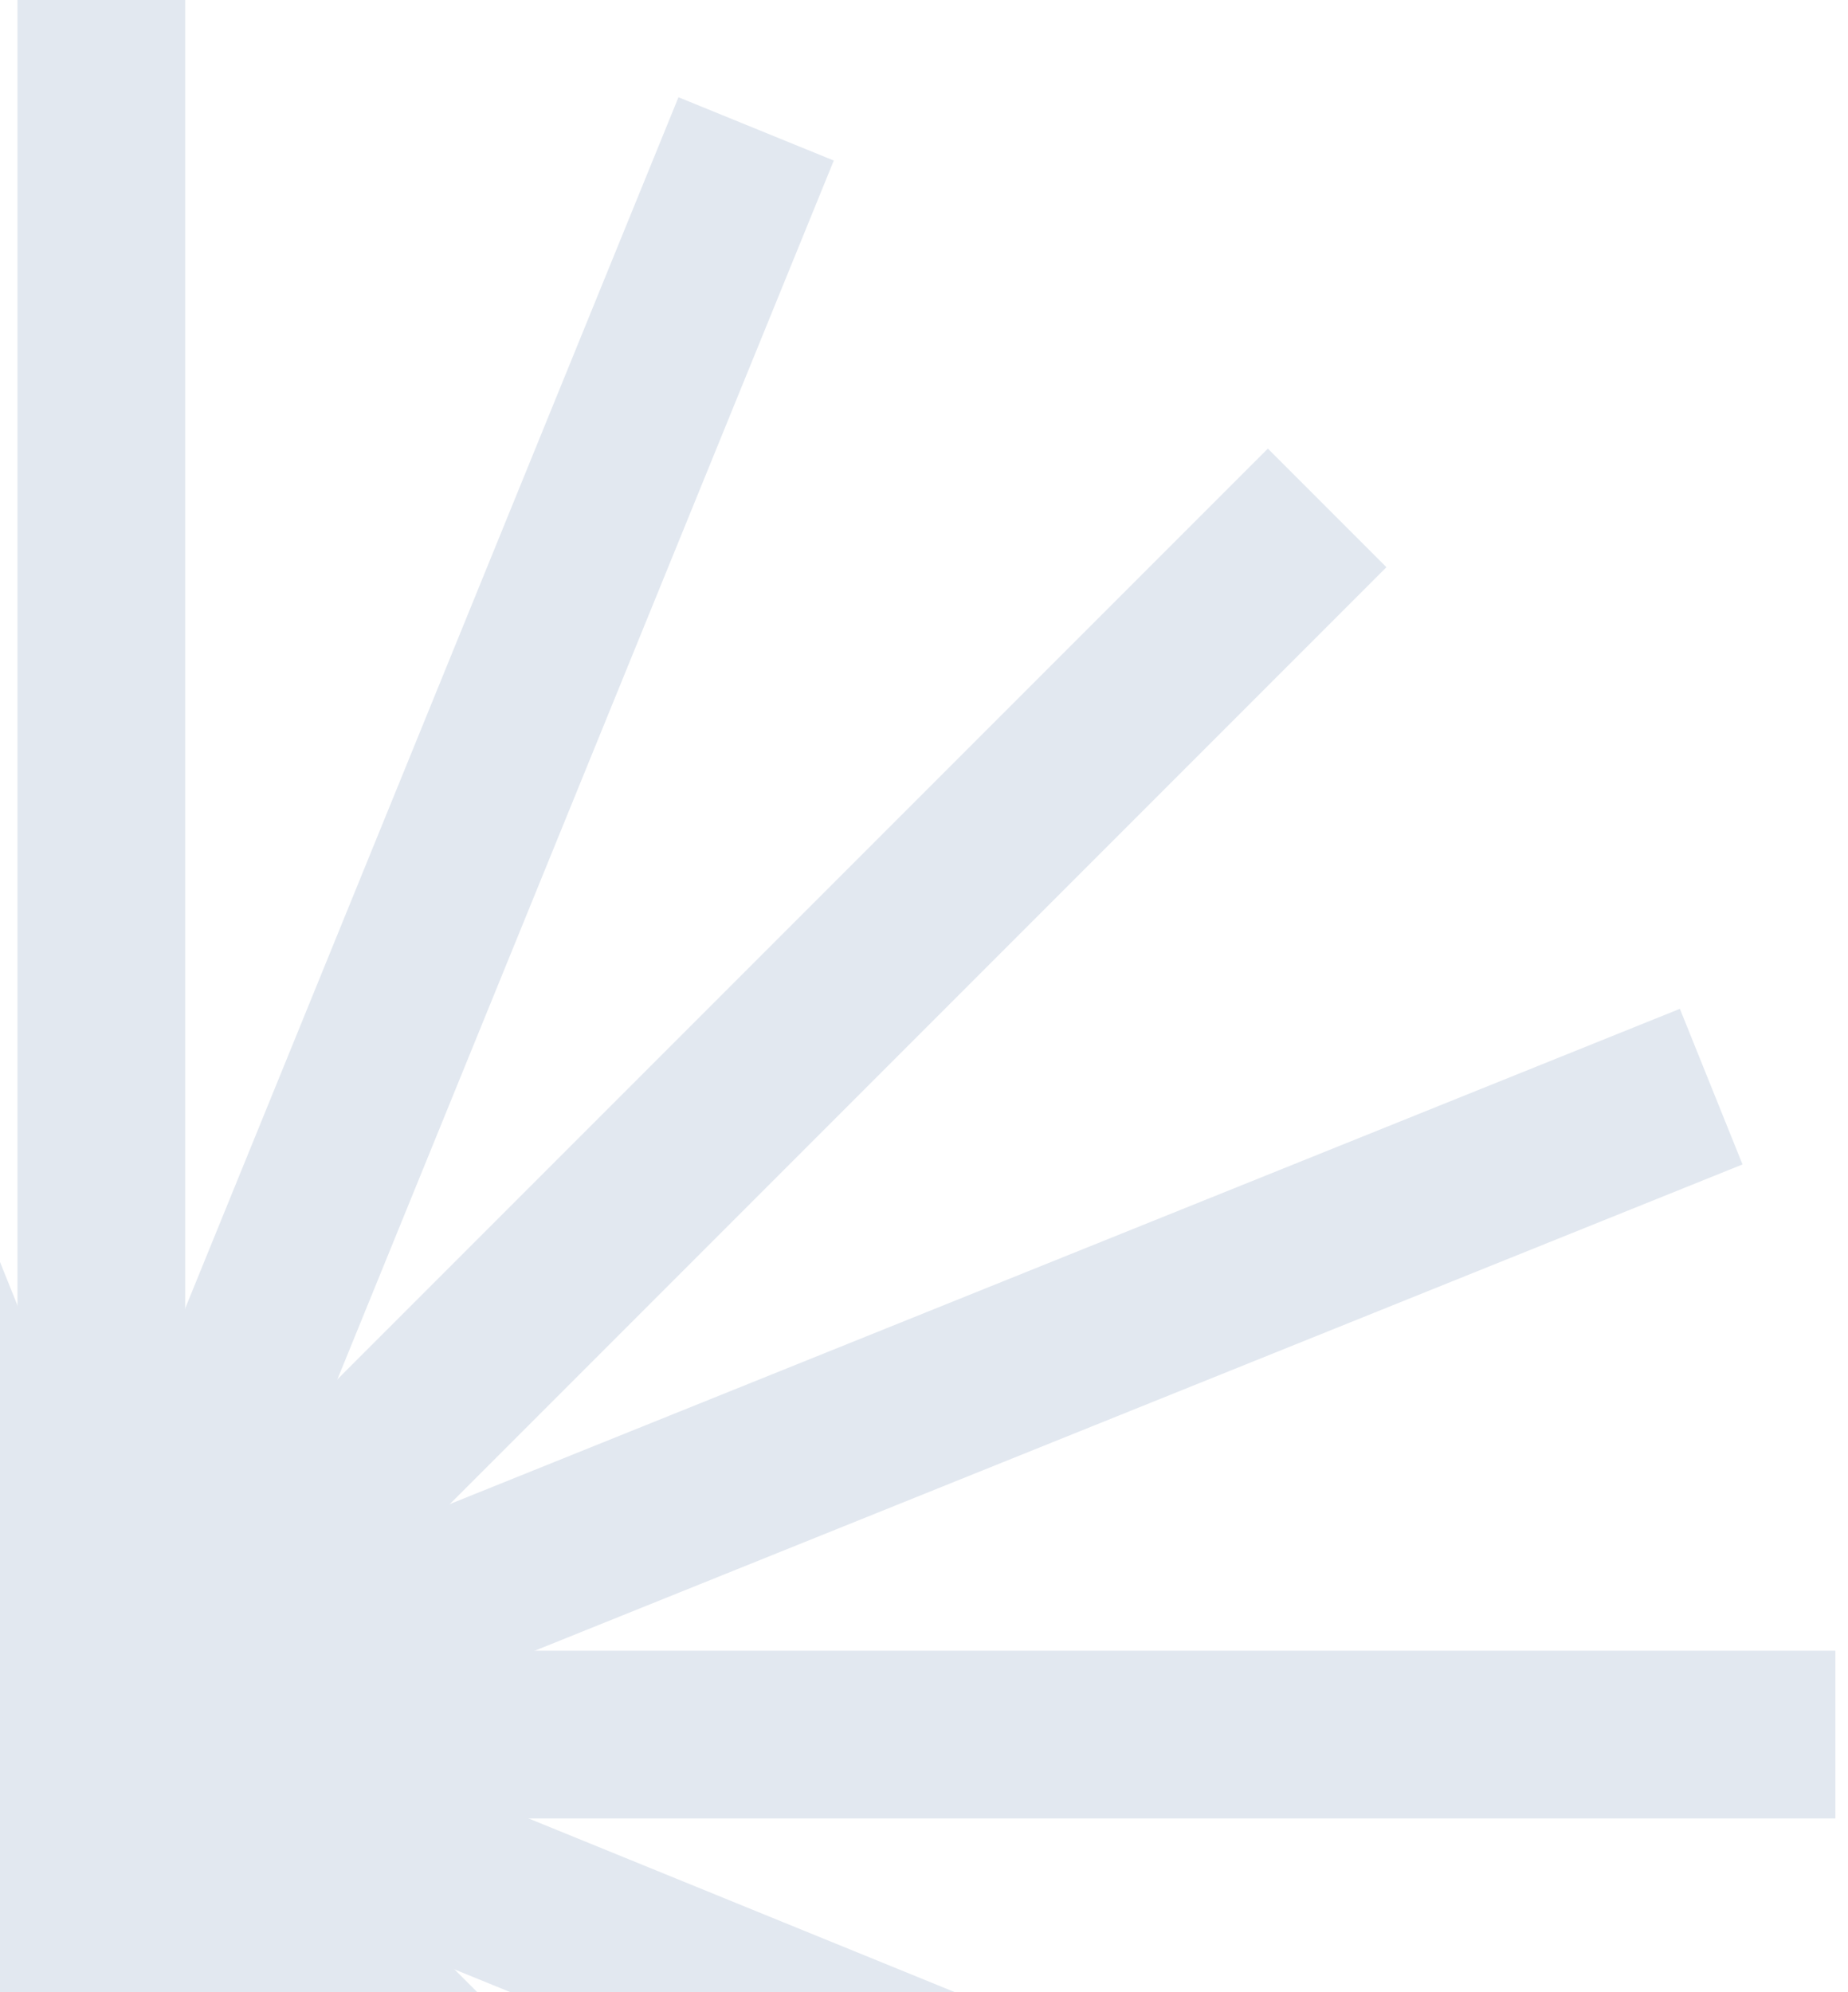
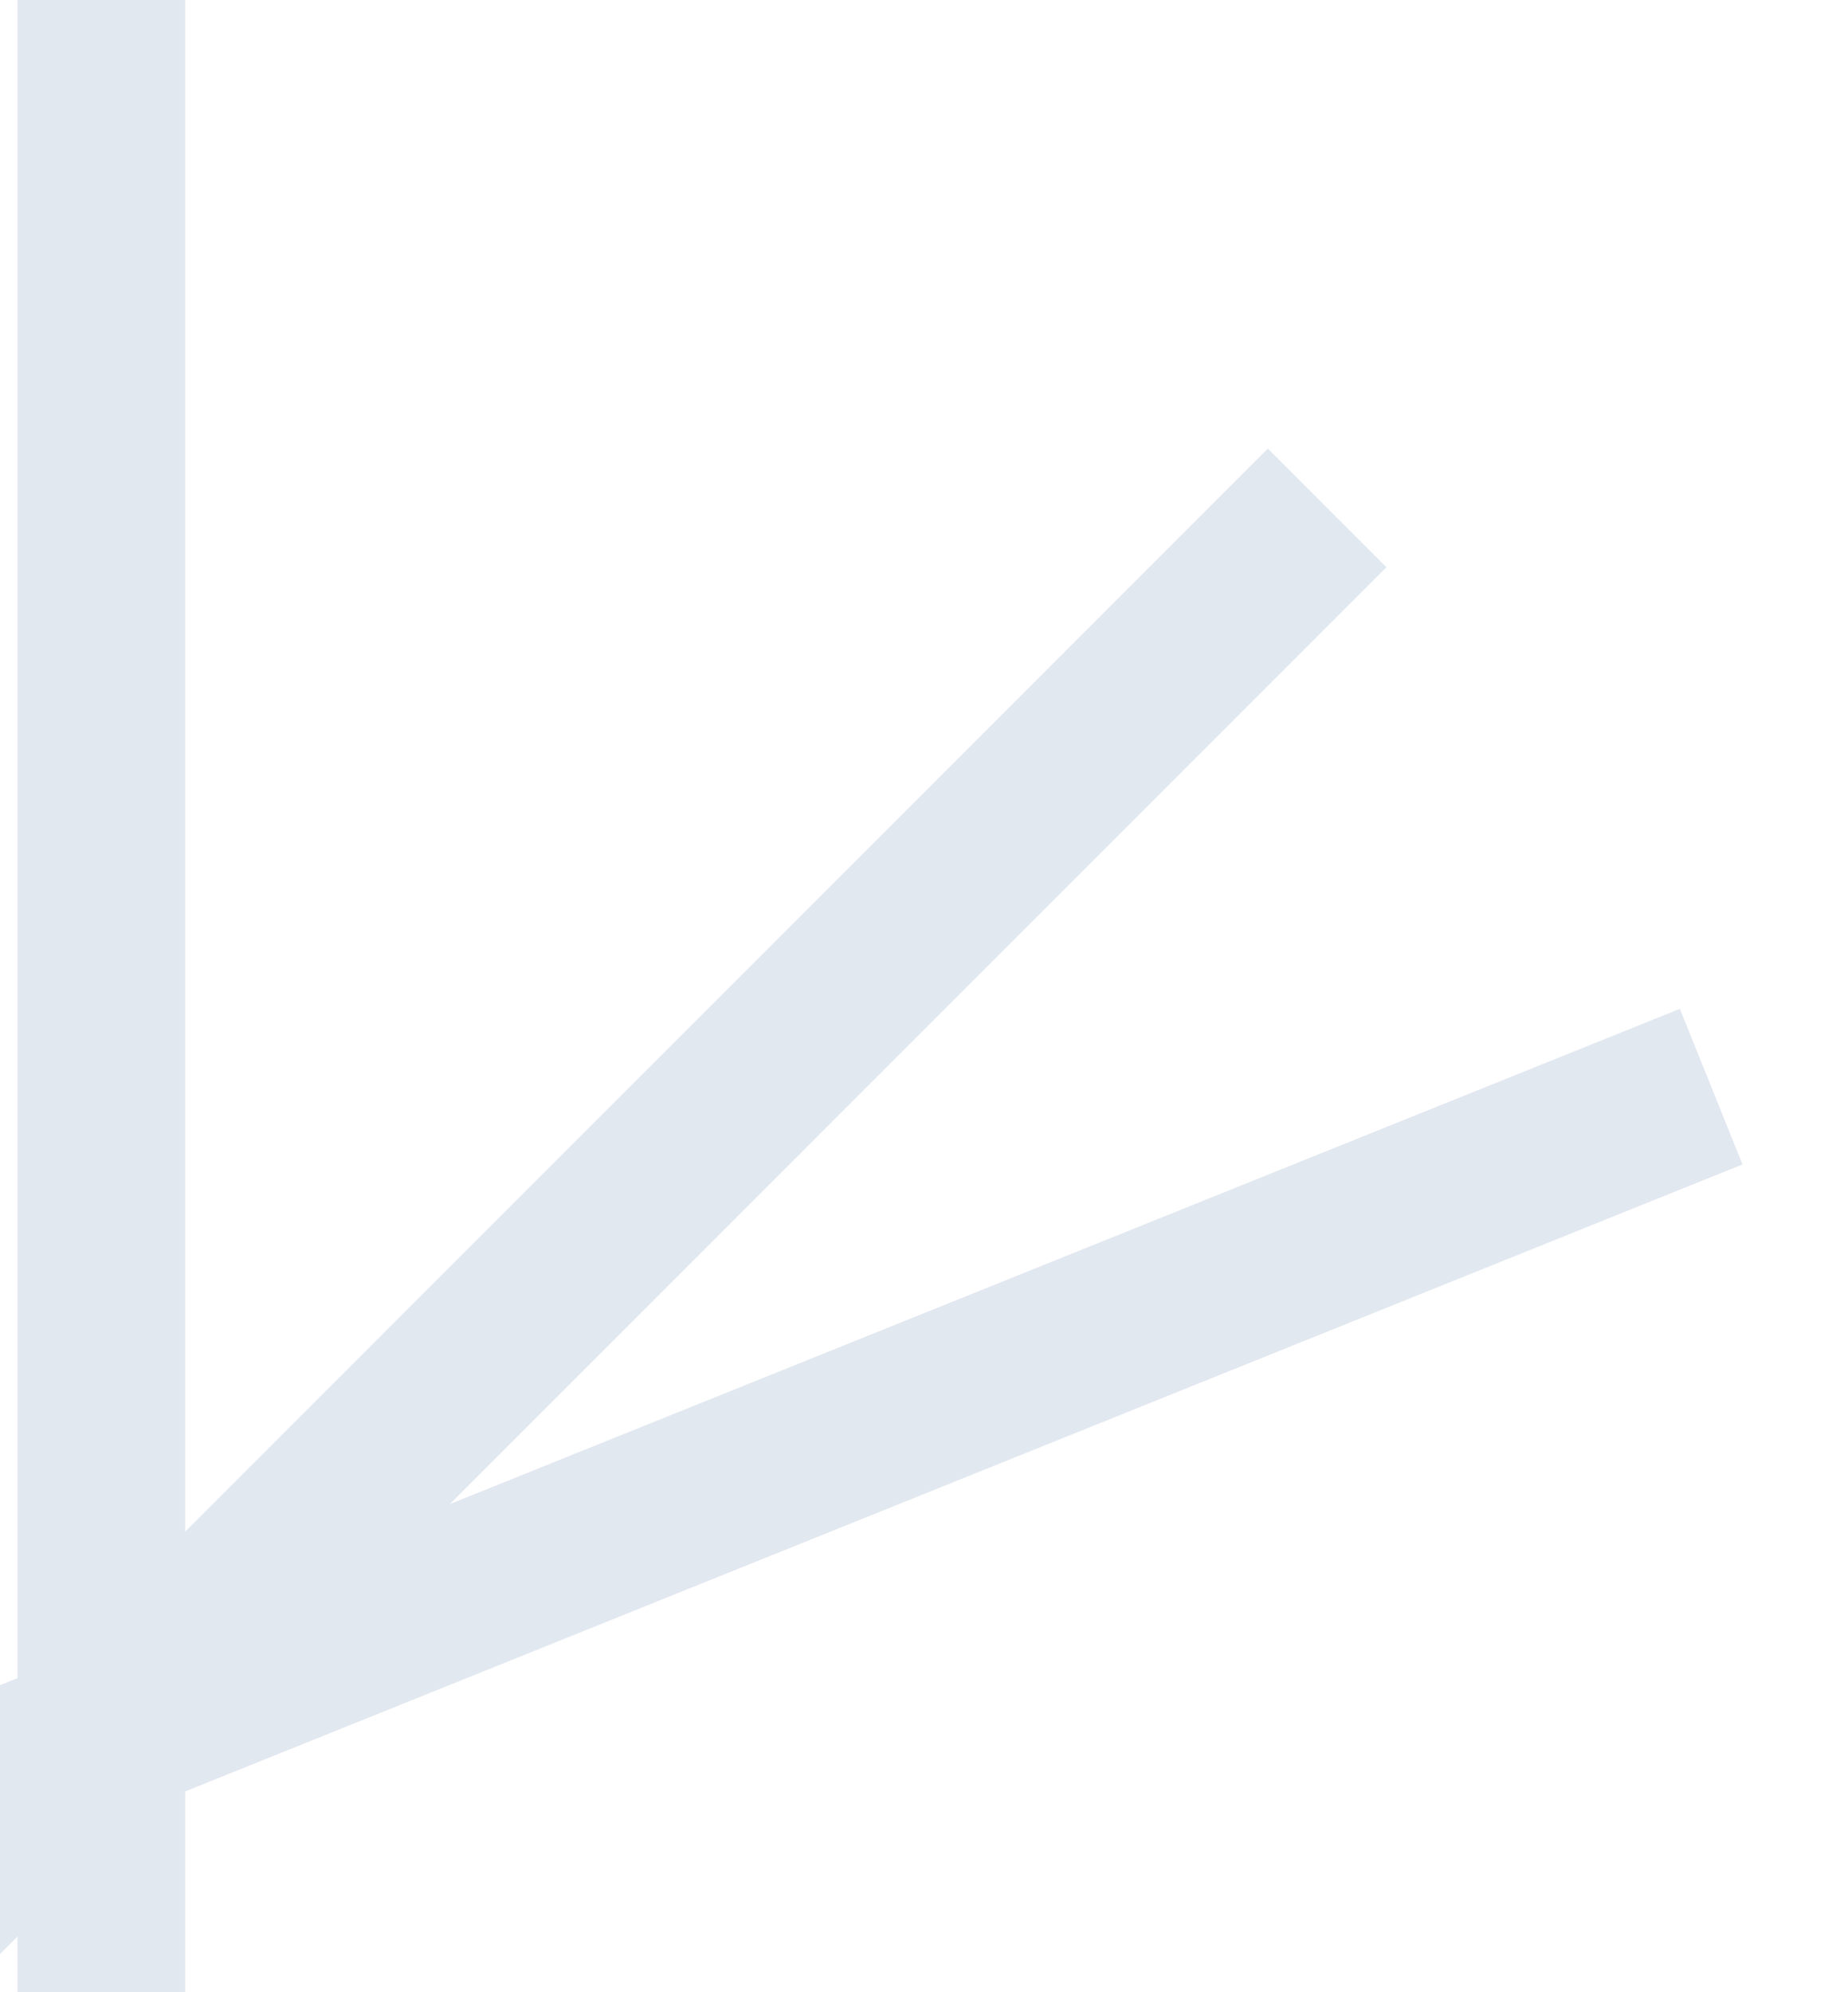
<svg xmlns="http://www.w3.org/2000/svg" width="103" height="111" viewBox="0 0 103 111" fill="none">
  <path d="M10.322 0H0.975V193.296H10.322V0Z" fill="#E2E8F0" />
-   <path d="M102.296 91.975H-91V101.322H102.296V91.975Z" fill="#E2E8F0" />
-   <path d="M-59.405 24.996L-66.014 31.606L70.665 168.285L77.275 161.676L-59.405 24.996Z" fill="#E2E8F0" />
  <path d="M70.666 24.995L-66.014 161.675L-59.405 168.284L77.275 31.604L70.666 24.995Z" fill="#E2E8F0" />
-   <path d="M-82.067 55.886L-85.593 64.542L93.418 137.472L96.945 128.816L-82.067 55.886Z" fill="#E2E8F0" />
-   <path d="M37.815 5.419L-35.115 184.431L-26.459 187.958L46.472 8.946L37.815 5.419Z" fill="#E2E8F0" />
  <path d="M93.63 56.211L-85.69 128.388L-82.2 137.059L97.121 64.882L93.63 56.211Z" fill="#E2E8F0" />
-   <path d="M-26.157 5.313L-34.828 8.802L37.329 188.123L46 184.634L-26.157 5.313Z" fill="#E2E8F0" />
</svg>